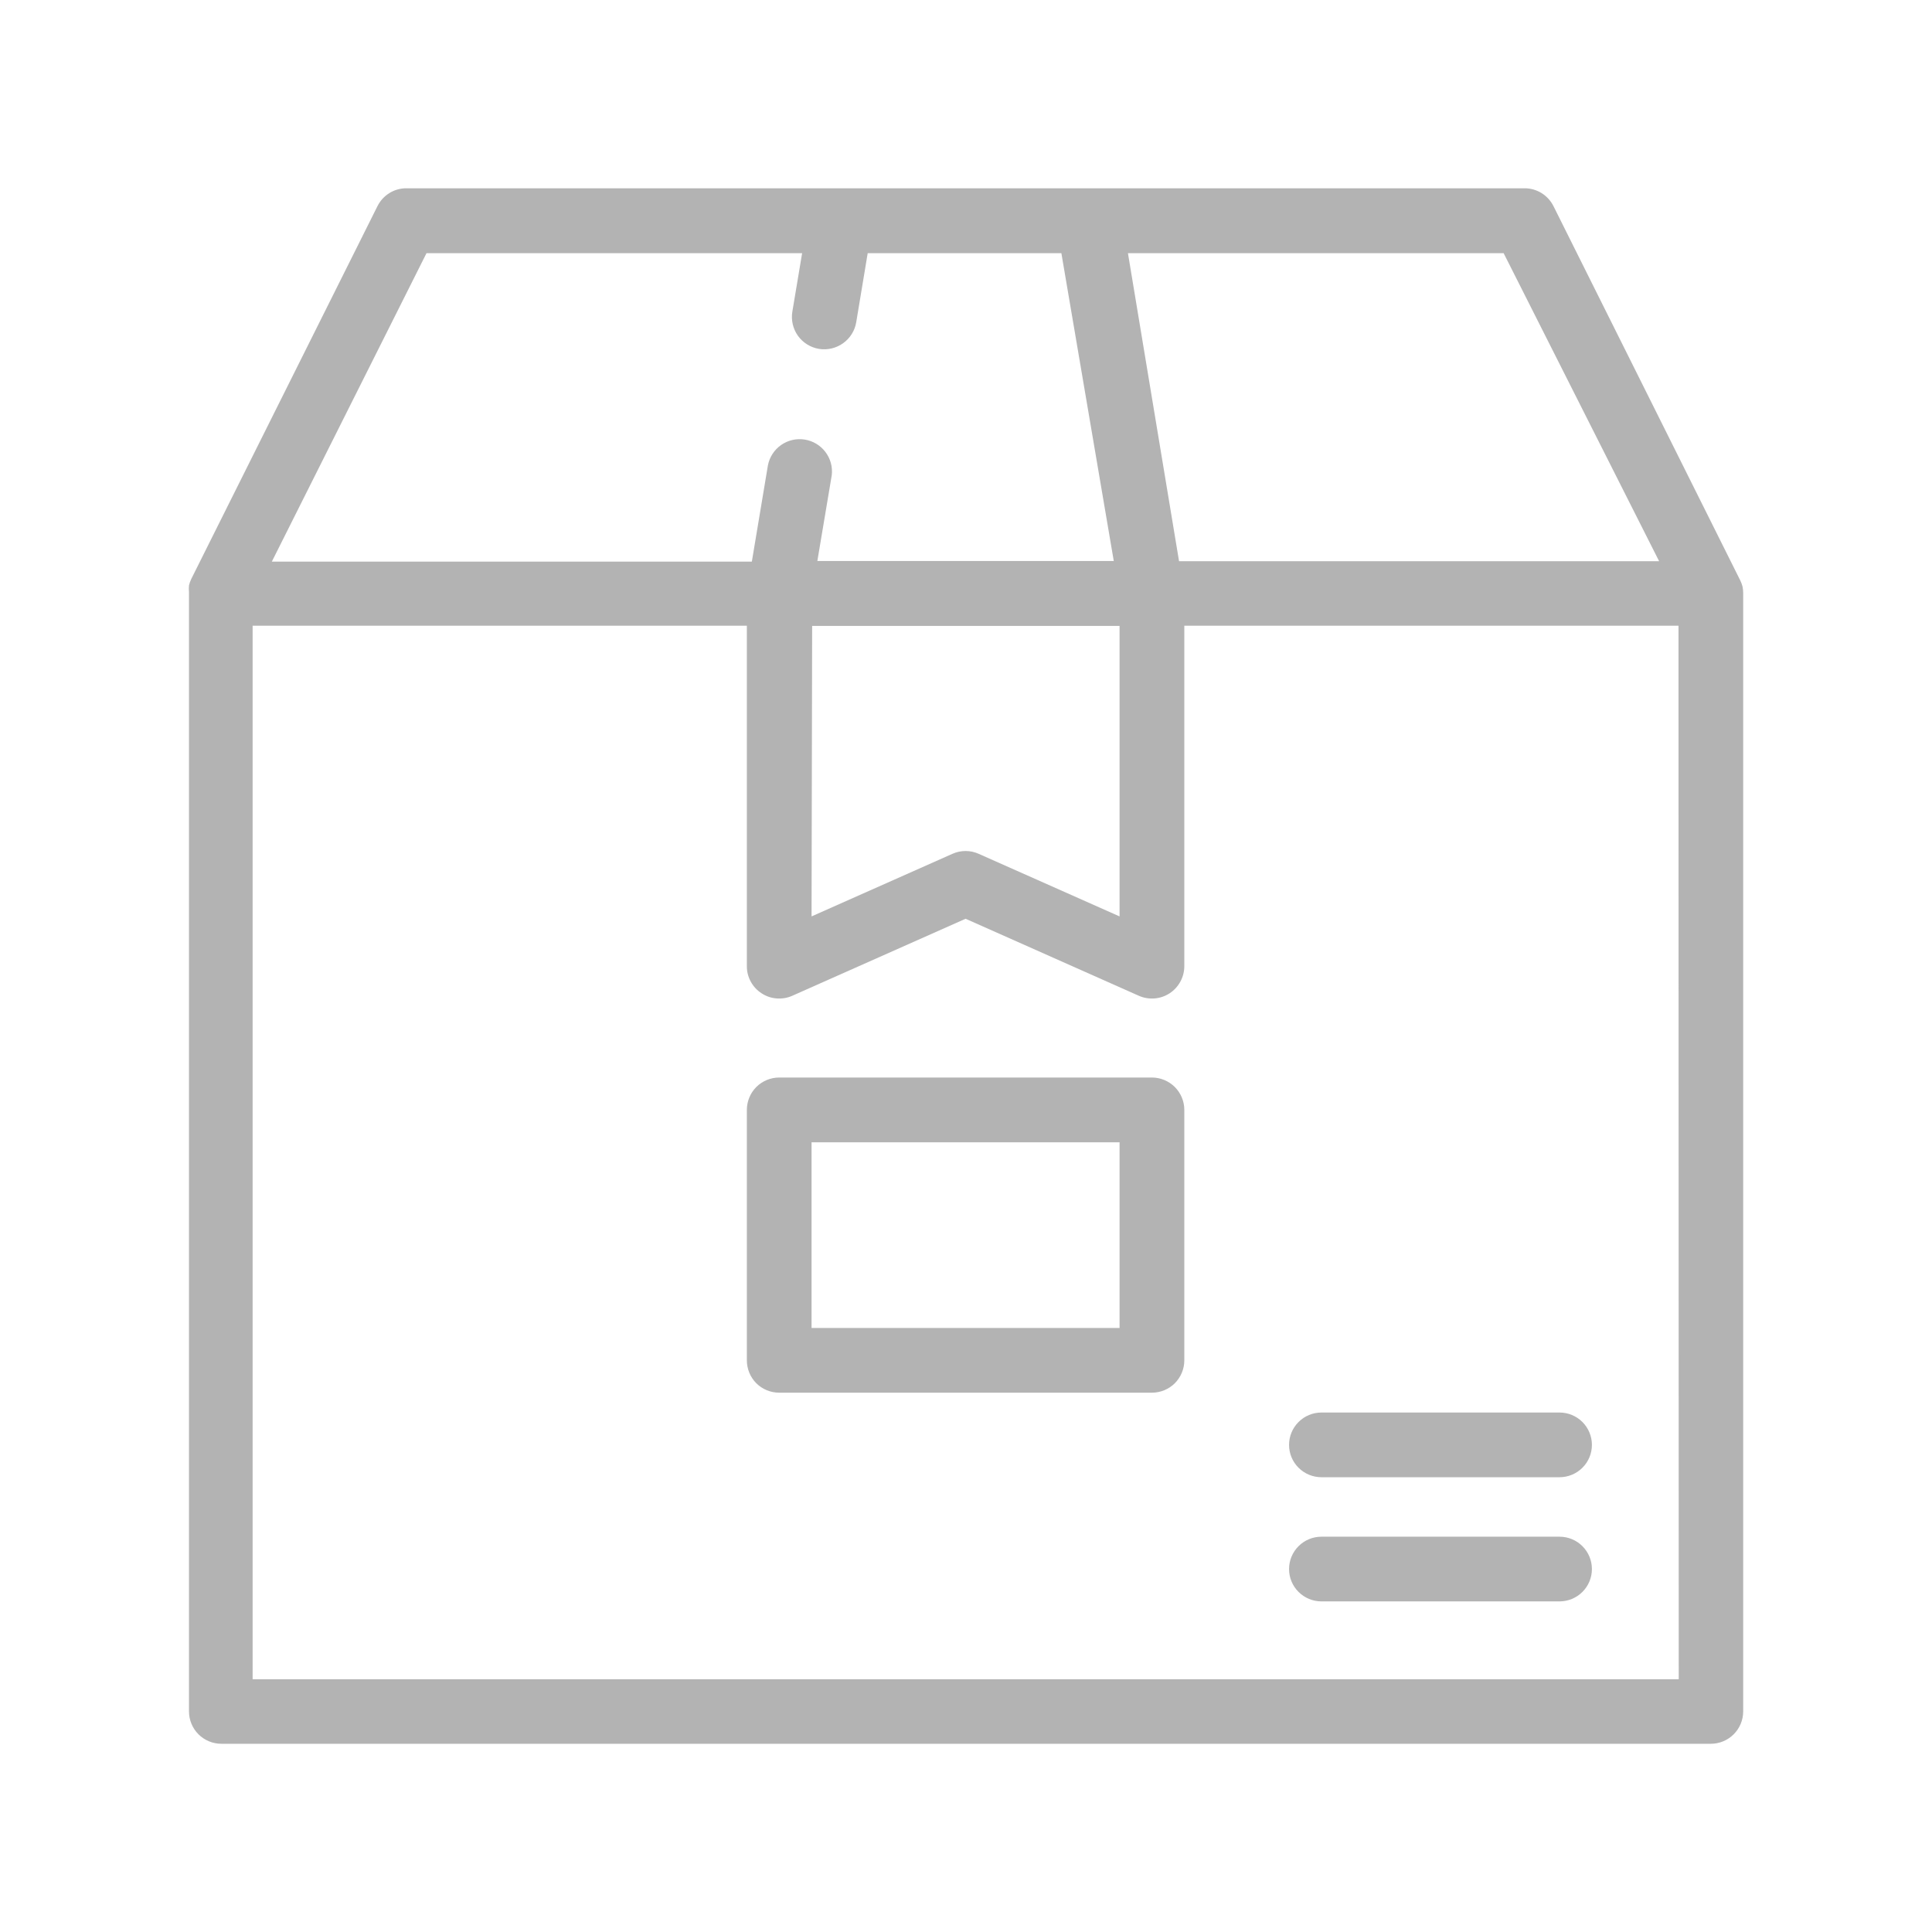
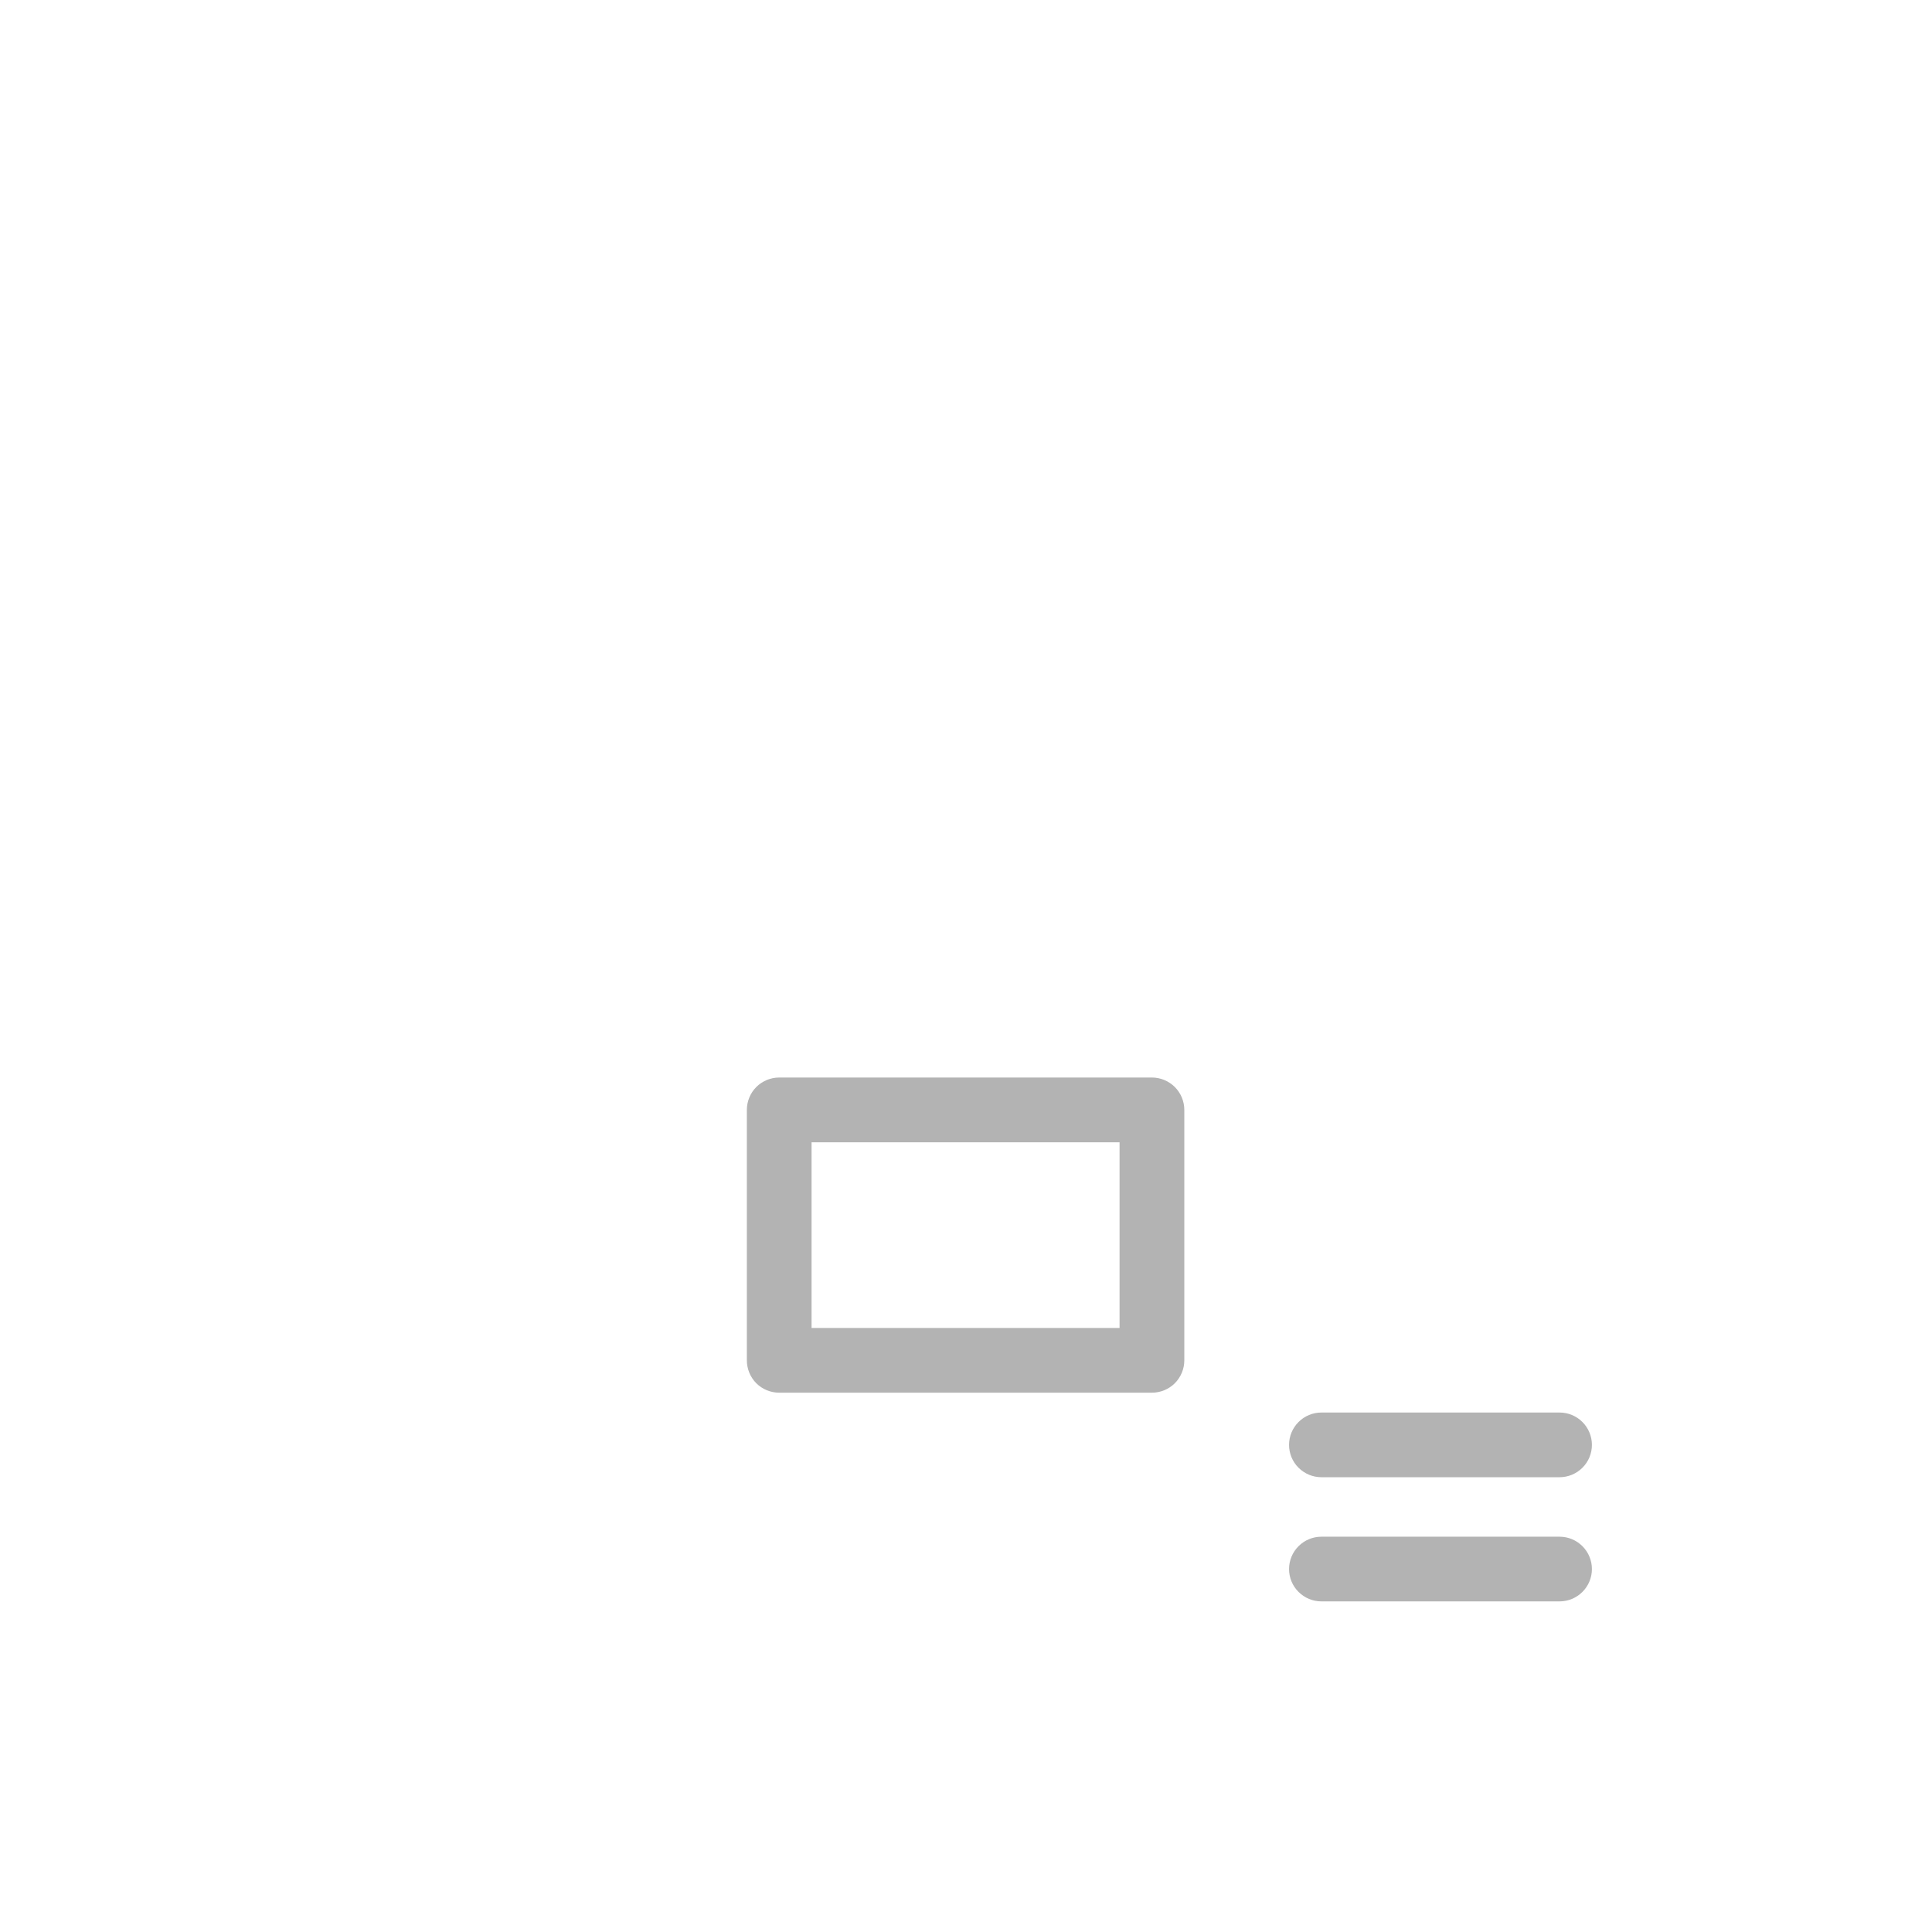
<svg xmlns="http://www.w3.org/2000/svg" width="33" height="33" viewBox="0 0 33 33" fill="none">
-   <path d="M29.765 10.024C29.756 9.986 29.742 9.949 29.725 9.914L26.535 3.522C26.489 3.43 26.418 3.352 26.331 3.298C26.243 3.244 26.142 3.215 26.039 3.216H6.942C6.839 3.215 6.738 3.244 6.651 3.298C6.563 3.352 6.493 3.43 6.447 3.522L3.267 9.889C3.25 9.924 3.237 9.961 3.228 9.999C3.224 10.037 3.224 10.076 3.228 10.114V29.232C3.228 29.378 3.286 29.519 3.39 29.623C3.493 29.726 3.634 29.785 3.78 29.785H29.223C29.369 29.785 29.51 29.726 29.613 29.623C29.717 29.519 29.775 29.378 29.775 29.232V10.135C29.775 10.098 29.772 10.061 29.765 10.024ZM28.339 9.586H20.139L19.266 4.324H25.683L28.339 9.586ZM13.872 10.691H19.123V15.653L16.717 14.584C16.646 14.552 16.57 14.536 16.493 14.536C16.415 14.536 16.339 14.552 16.268 14.584L13.862 15.653L13.872 10.691ZM7.285 4.324H13.701L13.534 5.322C13.51 5.467 13.544 5.615 13.629 5.735C13.714 5.854 13.844 5.935 13.988 5.959C14.133 5.983 14.281 5.948 14.4 5.863C14.52 5.778 14.601 5.649 14.625 5.504L14.821 4.324H18.129L19.024 9.582H13.961L14.207 8.117C14.224 7.976 14.185 7.833 14.098 7.719C14.012 7.606 13.885 7.53 13.744 7.508C13.603 7.486 13.459 7.519 13.342 7.601C13.225 7.683 13.145 7.806 13.117 7.946L12.842 9.593H4.643L7.285 4.324ZM28.674 28.683H4.315V10.688H12.757V16.502C12.756 16.594 12.779 16.685 12.823 16.766C12.867 16.847 12.93 16.916 13.008 16.966C13.085 17.017 13.173 17.047 13.265 17.054C13.357 17.061 13.45 17.046 13.534 17.008L16.493 15.693L19.451 17.008C19.536 17.046 19.628 17.061 19.72 17.054C19.812 17.047 19.9 17.017 19.978 16.966C20.055 16.916 20.118 16.847 20.162 16.766C20.206 16.685 20.229 16.594 20.229 16.502V10.688H28.67L28.674 28.683Z" fill="#B3B3B3" />
  <path d="M19.676 18.405H13.309C13.162 18.405 13.022 18.464 12.918 18.567C12.815 18.671 12.757 18.811 12.757 18.958V23.236C12.757 23.382 12.815 23.523 12.918 23.627C13.022 23.73 13.162 23.788 13.309 23.788H19.676C19.823 23.788 19.963 23.73 20.067 23.627C20.17 23.523 20.229 23.382 20.229 23.236V18.958C20.229 18.811 20.17 18.671 20.067 18.567C19.963 18.464 19.823 18.405 19.676 18.405ZM19.123 22.683H13.862V19.511H19.123V22.683Z" fill="#B3B3B3" />
  <path d="M22.571 25.232H26.638C26.785 25.232 26.925 25.174 27.029 25.07C27.133 24.967 27.191 24.826 27.191 24.68C27.191 24.533 27.133 24.393 27.029 24.289C26.925 24.185 26.785 24.127 26.638 24.127H22.571C22.424 24.127 22.284 24.185 22.18 24.289C22.076 24.393 22.018 24.533 22.018 24.68C22.018 24.826 22.076 24.967 22.18 25.07C22.284 25.174 22.424 25.232 22.571 25.232Z" fill="#B3B3B3" />
  <path d="M26.638 26.248H22.571C22.424 26.248 22.284 26.306 22.18 26.41C22.076 26.514 22.018 26.654 22.018 26.801C22.018 26.947 22.076 27.088 22.18 27.191C22.284 27.295 22.424 27.353 22.571 27.353H26.638C26.785 27.353 26.925 27.295 27.029 27.191C27.133 27.088 27.191 26.947 27.191 26.801C27.191 26.654 27.133 26.514 27.029 26.41C26.925 26.306 26.785 26.248 26.638 26.248Z" fill="#B3B3B3" />
</svg>